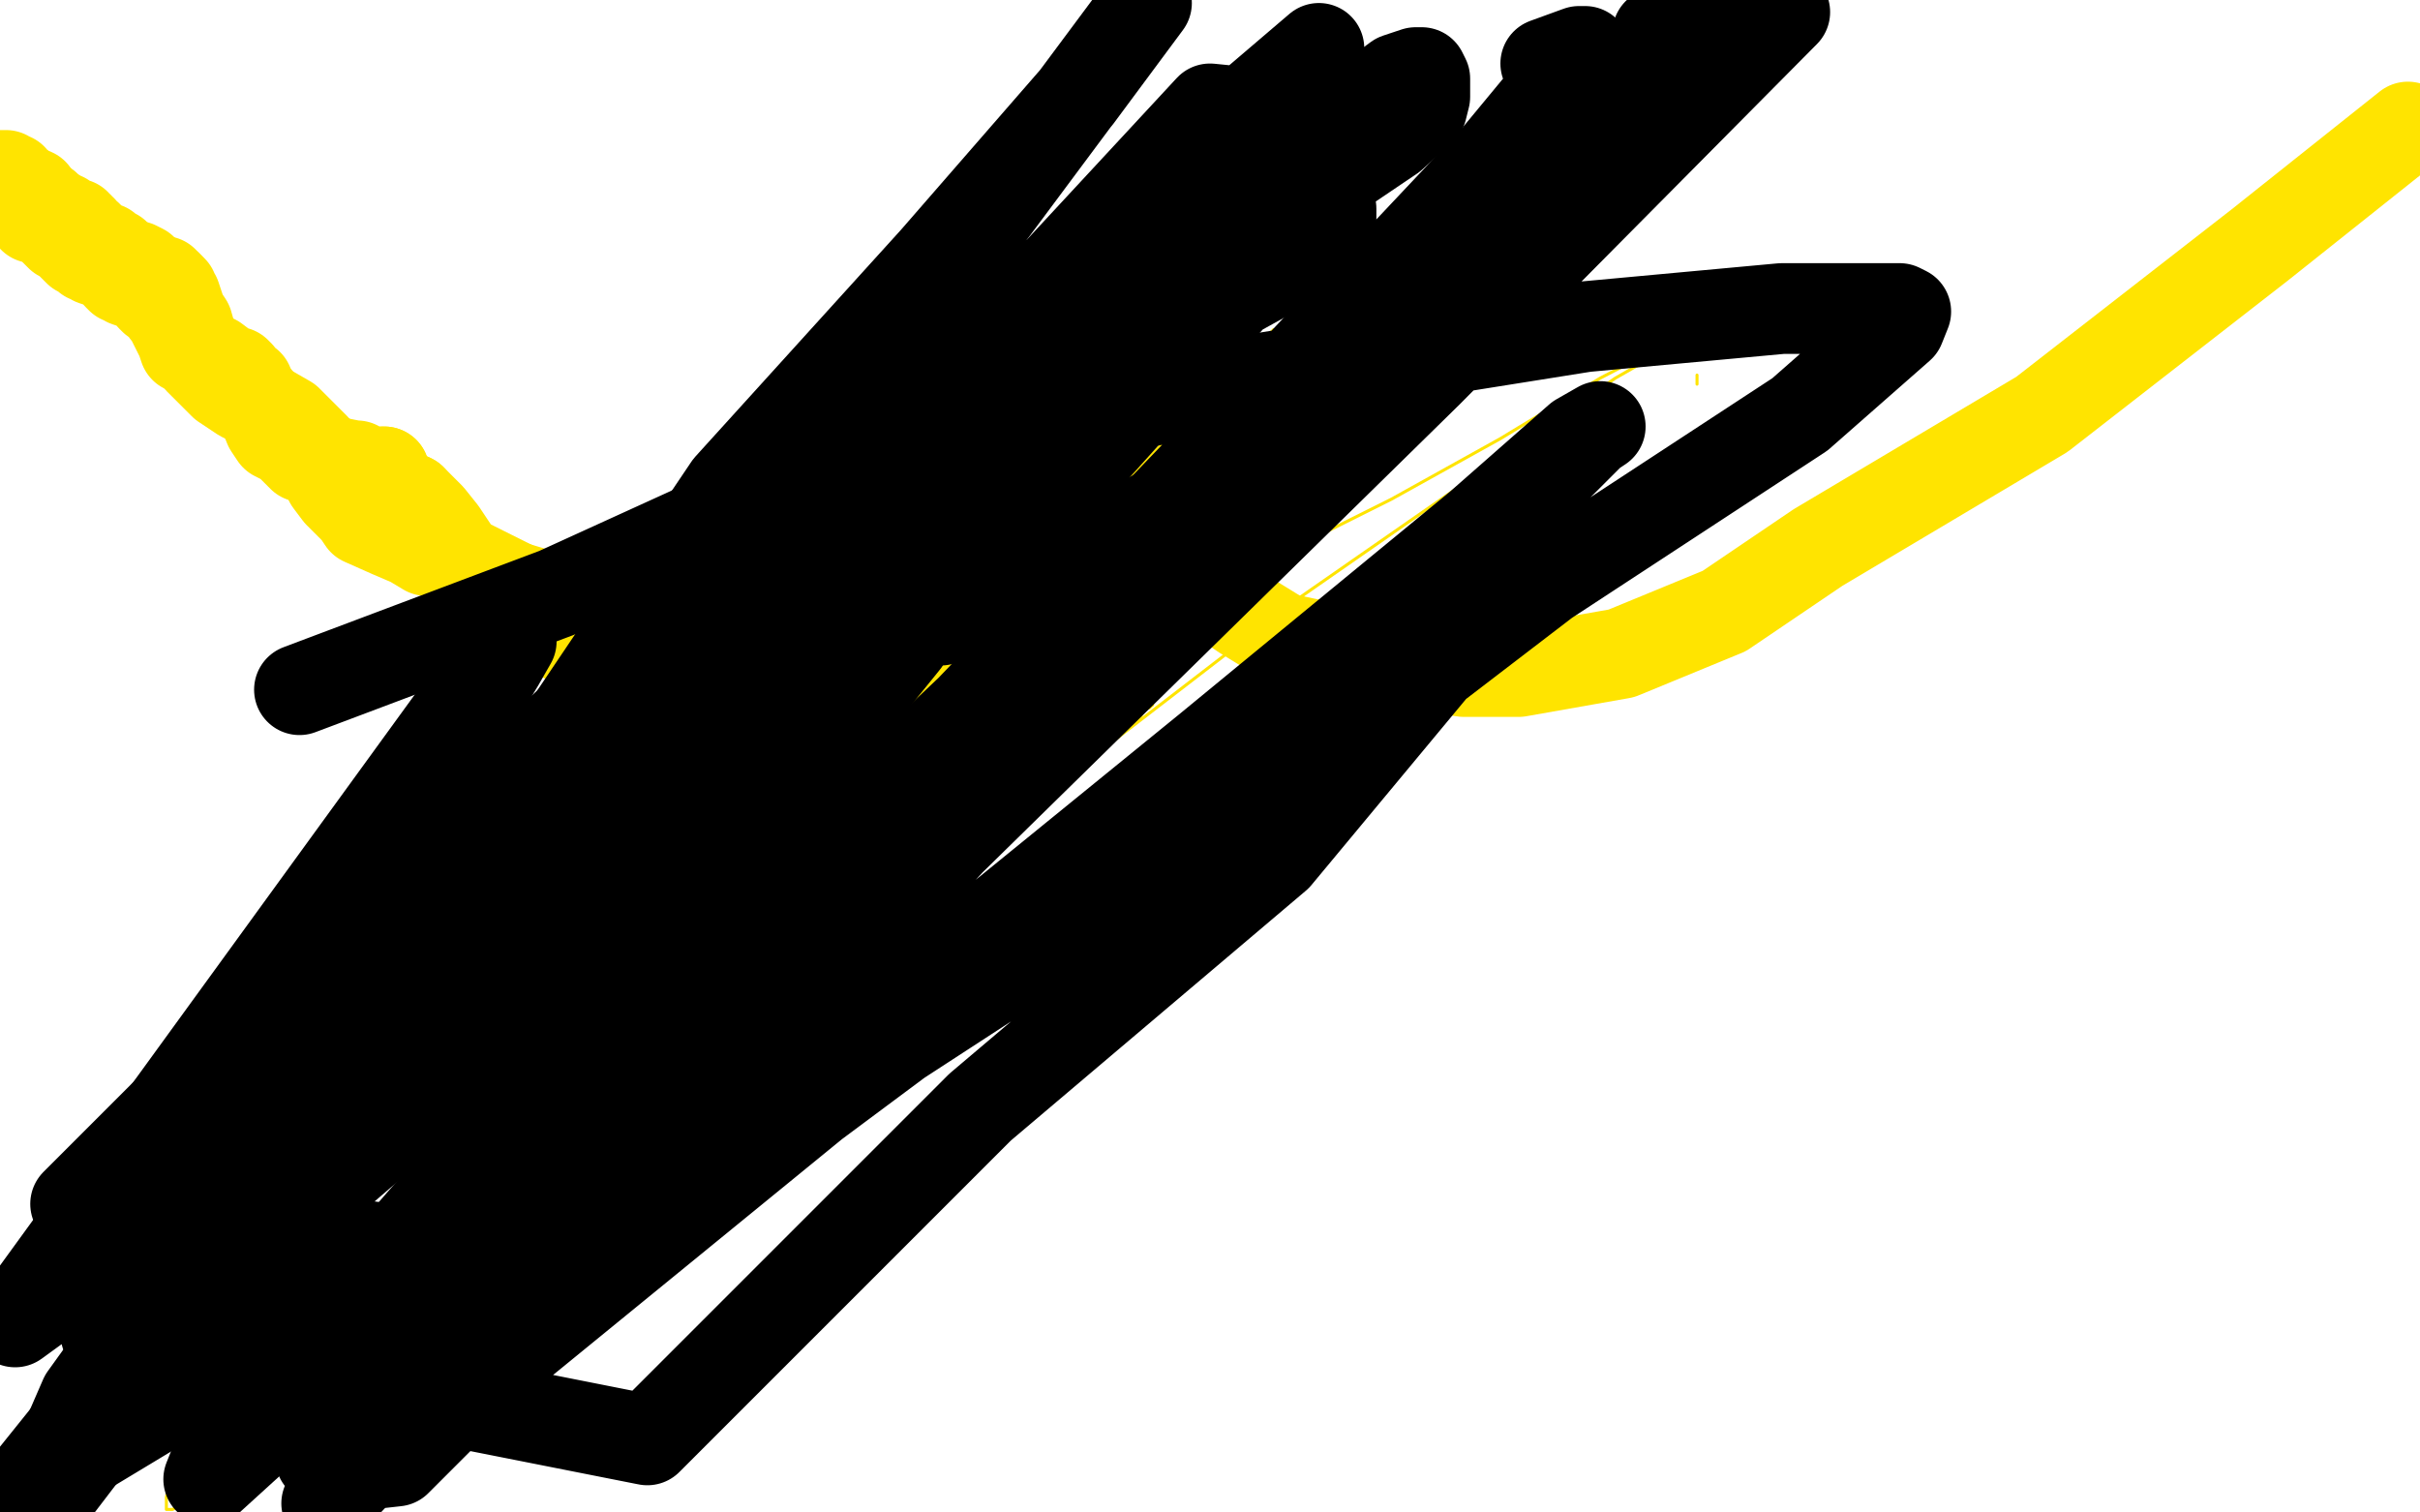
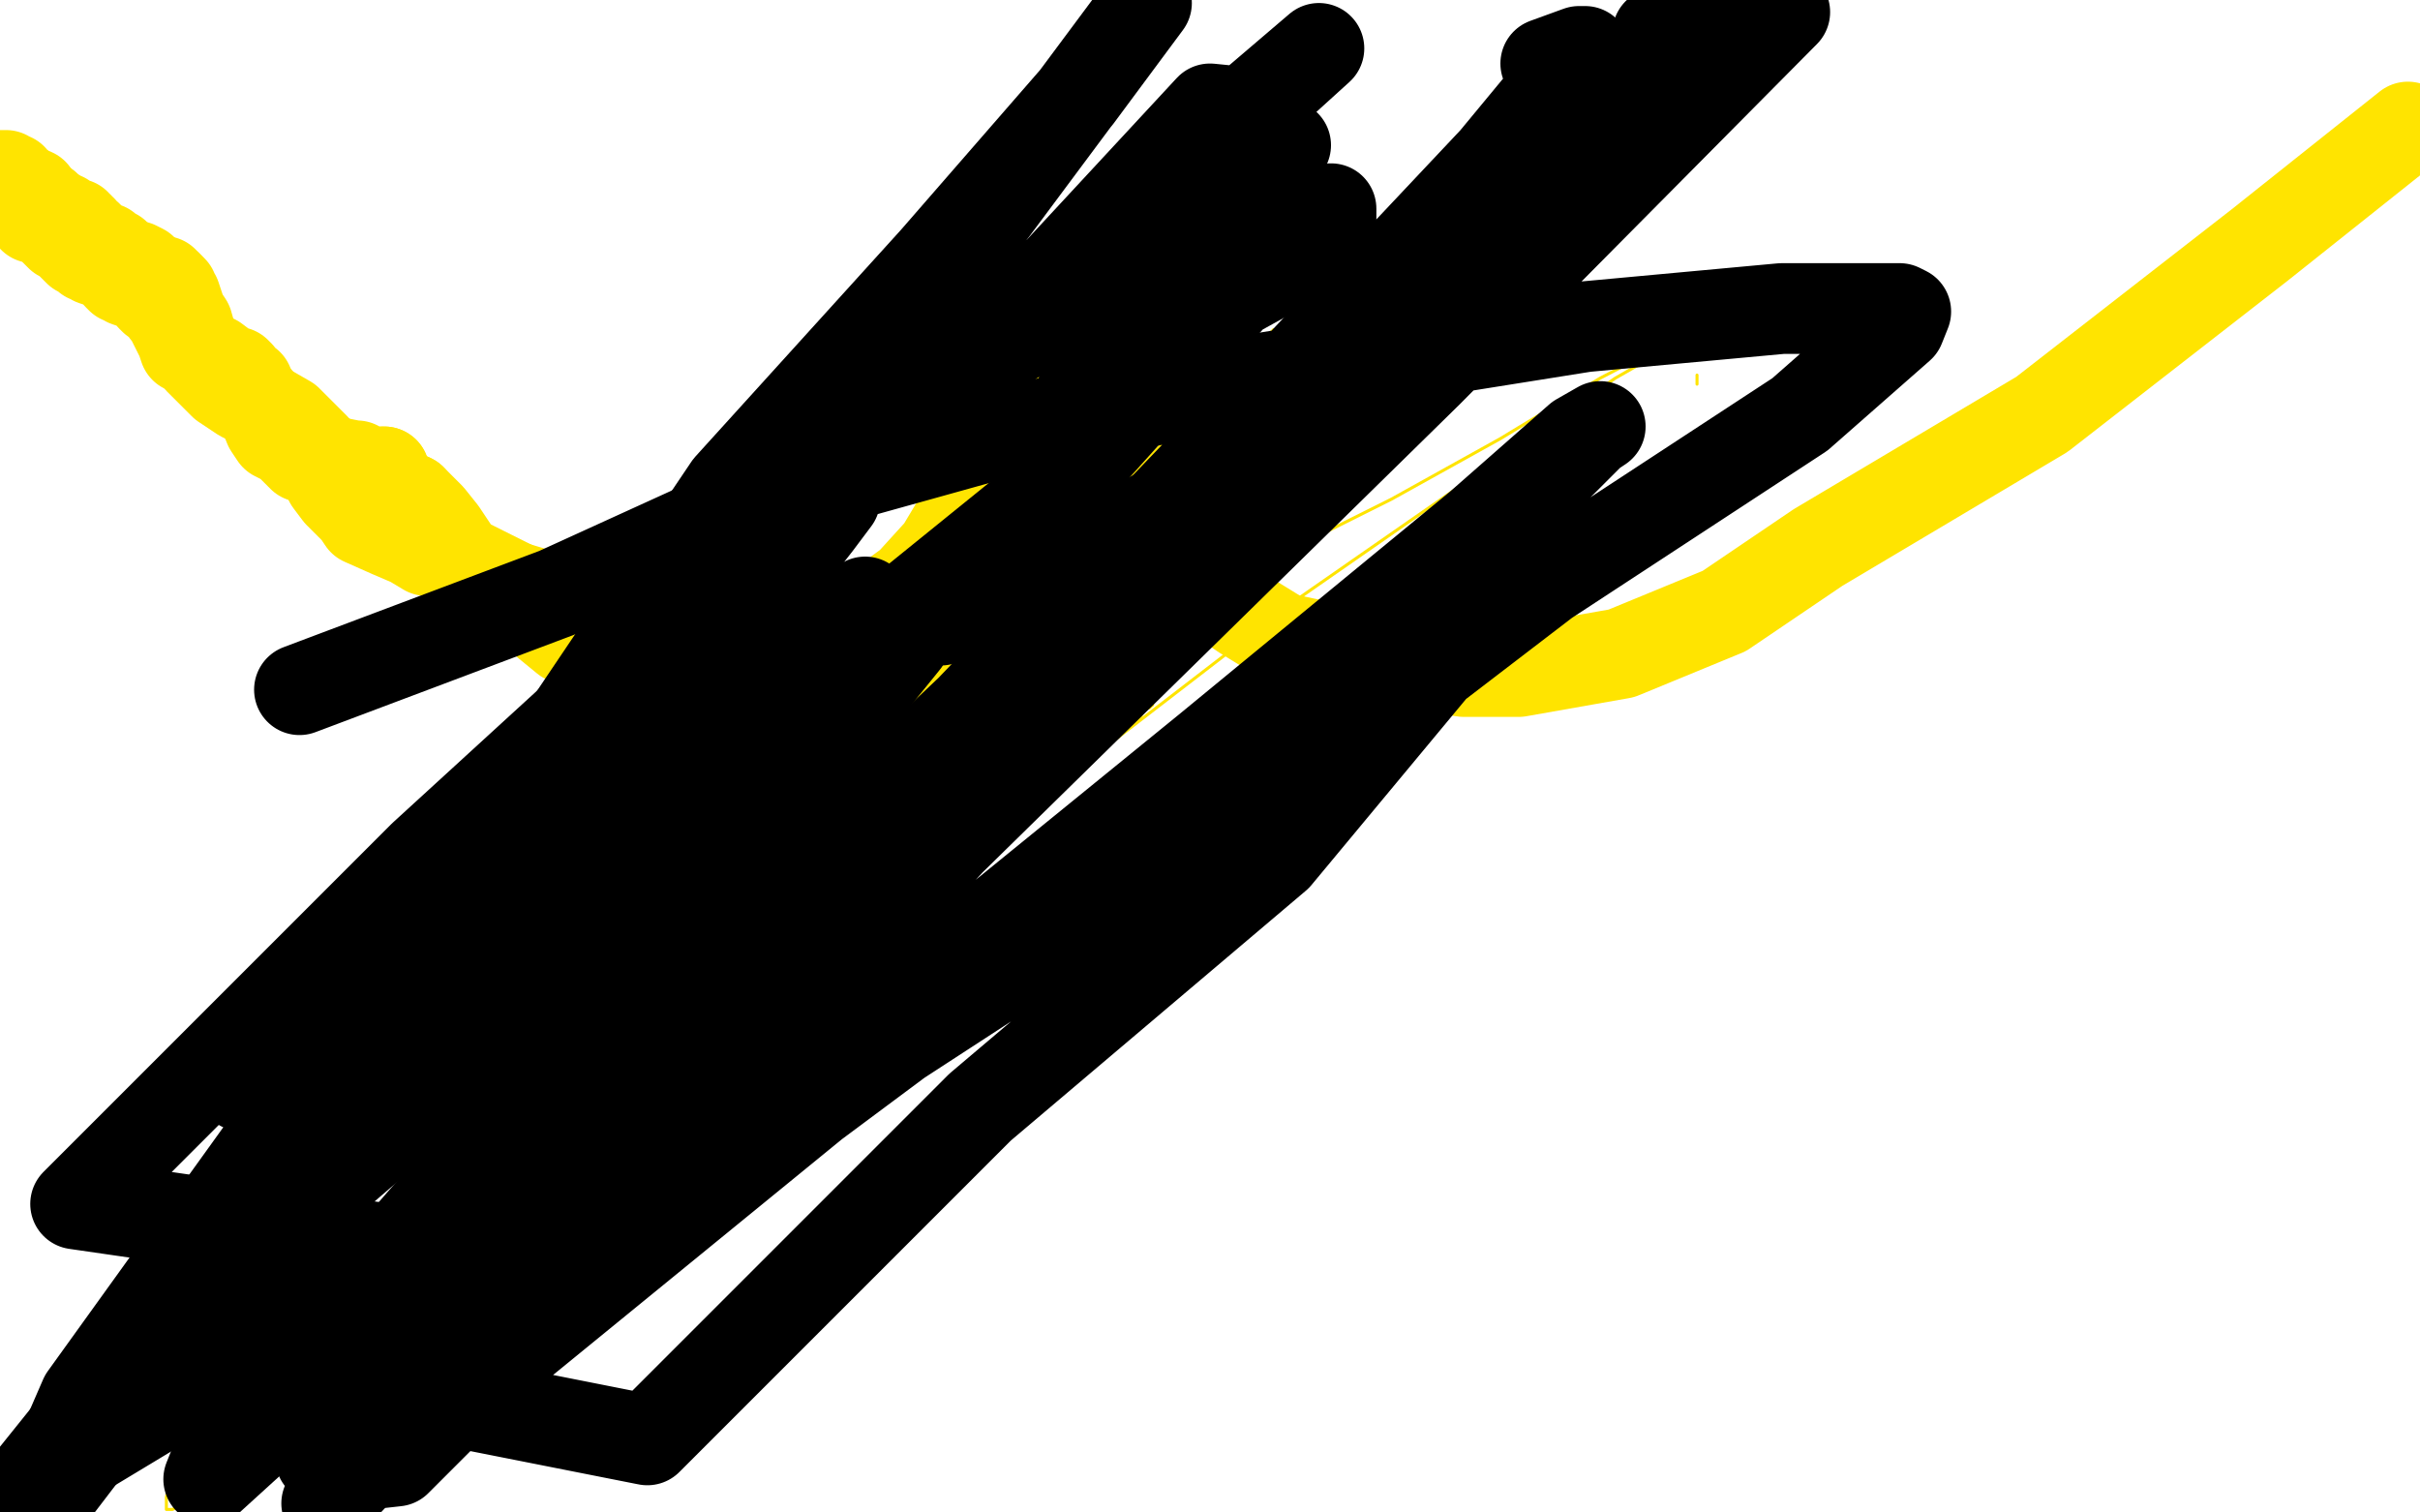
<svg xmlns="http://www.w3.org/2000/svg" width="800" height="500" version="1.1" style="stroke-antialiasing: false">
  <desc>This SVG has been created on https://colorillo.com/</desc>
  <rect x="0" y="0" width="800" height="500" style="fill: rgb(255,255,255); stroke-width:0" />
  <polyline points="127,156 127,157 127,157 127,158 127,158 127,159 127,159" style="fill: none; stroke: #ffe400; stroke-width: 30; stroke-linejoin: round; stroke-linecap: round; stroke-antialiasing: false; stroke-antialias: 0; opacity: 1.0" />
  <polyline points="136,165 138,167 142,171 146,176 150,182 152,185 158,188 170,194" style="fill: none; stroke: #ffe400; stroke-width: 30; stroke-linejoin: round; stroke-linecap: round; stroke-antialiasing: false; stroke-antialias: 0; opacity: 1.0" />
  <polyline points="127,159 127,161 128,161 129,162 131,163 134,164 136,165" style="fill: none; stroke: #ffe400; stroke-width: 30; stroke-linejoin: round; stroke-linecap: round; stroke-antialiasing: false; stroke-antialias: 0; opacity: 1.0" />
  <polyline points="170,194 180,197 187,199 191,202 198,203 205,204 228,205 241,206 252,206 260,206 268,206 277,206 286,204 301,193 311,182 317,172 321,162 326,154 332,147 336,143 338,142 339,139 340,139 341,139 340,139 340,141 340,142 340,143 340,144 340,146 341,148 346,152 352,158 359,165 367,171 378,179 395,192 411,203 424,211 457,218 484,222 502,222 536,216 570,202 601,181 675,137 747,81 796,42" style="fill: none; stroke: #ffe400; stroke-width: 30; stroke-linejoin: round; stroke-linecap: round; stroke-antialiasing: false; stroke-antialias: 0; opacity: 1.0" />
  <polyline points="127,156 124,156 124,156 121,156 121,156 120,155 120,155 119,155 119,155 118,154 118,154 117,154 117,154 112,153 112,153 106,151 106,151 100,151 97,148 95,146 91,144 89,141 87,136 86,134 85,132 82,128 82,127 80,126 79,124 78,123 77,123 75,122 71,119 69,118 67,117 66,117 64,116 61,115 60,112 58,108 57,106 56,104 55,103 54,101 51,99 50,98 49,96 48,95 47,95 46,94 45,94 42,93 41,92 40,92 39,91 39,89 38,88 38,87 37,87 36,87 34,87 31,86 30,85 29,85 28,84 27,83 26,83 25,82 24,81 22,79 20,78 19,77 17,75 15,73 11,72 9,69 7,68 6,67 5,66 2,64 0,64 0,62 0,58 1,58 2,58 2,59 4,59 5,61 6,61 6,62 7,63 7,64 8,65 9,65 9,66 10,66 10,67 11,67 12,68 14,68 15,68 15,69 16,69" style="fill: none; stroke: #ffe400; stroke-width: 30; stroke-linejoin: round; stroke-linecap: round; stroke-antialiasing: false; stroke-antialias: 0; opacity: 1.0" />
  <polyline points="11,64 11,65 11,65 11,66 11,66 11,67 11,67" style="fill: none; stroke: #ffe400; stroke-width: 30; stroke-linejoin: round; stroke-linecap: round; stroke-antialiasing: false; stroke-antialias: 0; opacity: 1.0" />
  <polyline points="16,69 17,71 18,71 19,71 19,72 20,72 21,72 22,73 22,74 24,74 25,74 25,75 26,75 26,76 27,76 27,77 28,78 29,78 29,79 30,79 31,81 32,82 34,82 35,82 35,83 36,83 37,84 38,84 38,85 39,85 39,86" style="fill: none; stroke: #ffe400; stroke-width: 30; stroke-linejoin: round; stroke-linecap: round; stroke-antialiasing: false; stroke-antialias: 0; opacity: 1.0" />
  <polyline points="49,91 51,92 51,93 54,93 54,94 55,94 55,95" style="fill: none; stroke: #ffe400; stroke-width: 30; stroke-linejoin: round; stroke-linecap: round; stroke-antialiasing: false; stroke-antialias: 0; opacity: 1.0" />
  <polyline points="39,86 40,86 41,87 42,88 44,88 45,88 47,89 47,91 49,91" style="fill: none; stroke: #ffe400; stroke-width: 30; stroke-linejoin: round; stroke-linecap: round; stroke-antialiasing: false; stroke-antialias: 0; opacity: 1.0" />
  <polyline points="55,95 56,95 57,96 57,97 58,98 60,104 62,107 64,114 66,119 70,123 74,127 80,131 88,135 95,139 99,143 101,145 104,148 107,153 109,159 112,163 116,167 118,169 120,172 129,176 136,179 141,182 146,183 150,186 154,188 159,192 176,202 187,211 197,216 205,222 211,226 216,229 232,235 245,238 252,241 259,243 262,243 265,244 268,245 269,245" style="fill: none; stroke: #ffe400; stroke-width: 30; stroke-linejoin: round; stroke-linecap: round; stroke-antialiasing: false; stroke-antialias: 0; opacity: 1.0" />
  <polyline points="238,229 240,231 240,231 241,231 241,231 241,232 241,232 242,232 242,232 244,234 244,234 245,236 245,237 248,239 250,241 252,243 256,243 259,243 261,244 264,244 266,244 268,244 269,244 270,244 271,244 272,244 275,244 278,244 280,244 284,244 286,244 288,244 290,242 291,241" style="fill: none; stroke: #ffe400; stroke-width: 30; stroke-linejoin: round; stroke-linecap: round; stroke-antialiasing: false; stroke-antialias: 0; opacity: 1.0" />
  <polyline points="301,236 305,235 307,233 310,232 314,232 316,229 317,229 318,228 320,227" style="fill: none; stroke: #ffe400; stroke-width: 30; stroke-linejoin: round; stroke-linecap: round; stroke-antialiasing: false; stroke-antialias: 0; opacity: 1.0" />
  <polyline points="291,241 292,241 294,241 295,239 296,238 298,238 299,237 301,236" style="fill: none; stroke: #ffe400; stroke-width: 30; stroke-linejoin: round; stroke-linecap: round; stroke-antialiasing: false; stroke-antialias: 0; opacity: 1.0" />
  <polyline points="320,227 322,226 322,225 324,225 325,224 326,223 328,221 329,221 331,218 332,218 334,216 336,213" style="fill: none; stroke: #ffe400; stroke-width: 30; stroke-linejoin: round; stroke-linecap: round; stroke-antialiasing: false; stroke-antialias: 0; opacity: 1.0" />
  <polyline points="344,191 344,188 344,188 342,188 342,188 342,187 342,187 342,185 342,185 342,184 342,184 341,182 341,182 340,179 340,179 340,178 340,178 340,177 339,176 339,175 339,172 339,169 338,166 338,165 337,164 336,161 336,159 332,158 332,161 331,166 330,169 328,174 328,175 328,176 327,176 327,177 326,177 326,179 325,182 324,183 324,184 324,185 322,186 322,187 321,189 319,192 318,194 316,196 314,197 312,199 311,199 310,201 309,202 308,203 308,204 307,204 306,205 305,206 304,207 302,208 301,209 298,211" style="fill: none; stroke: #ffe400; stroke-width: 30; stroke-linejoin: round; stroke-linecap: round; stroke-antialiasing: false; stroke-antialias: 0; opacity: 1.0" />
  <polyline points="279,219 278,219 277,219" style="fill: none; stroke: #ffe400; stroke-width: 30; stroke-linejoin: round; stroke-linecap: round; stroke-antialiasing: false; stroke-antialias: 0; opacity: 1.0" />
  <polyline points="298,211 294,213 290,213 288,215 285,217 282,217 281,218 280,219 279,219" style="fill: none; stroke: #ffe400; stroke-width: 30; stroke-linejoin: round; stroke-linecap: round; stroke-antialiasing: false; stroke-antialias: 0; opacity: 1.0" />
  <polyline points="277,219 278,219 279,219 280,219 281,219 284,219 285,219 288,219 289,219 290,219 291,219 290,219 288,219 286,219 282,218 279,218 275,218 270,218 266,219 261,221 257,222 252,224 250,224 249,224 248,225 247,225 245,225 244,225 242,225" style="fill: none; stroke: #ffe400; stroke-width: 30; stroke-linejoin: round; stroke-linecap: round; stroke-antialiasing: false; stroke-antialias: 0; opacity: 1.0" />
  <polyline points="196,313 197,315 197,315 197,316 197,316 197,318 197,318 199,318 200,319 201,319 204,319 205,319 206,319 208,319 209,319 210,319 211,319 212,319 214,319 215,319 216,319 217,319 219,319 221,319 222,321 225,322 227,322 227,323 229,324 232,324 235,324 237,325 239,326 240,327 241,329 242,329 244,329 245,329 246,329 248,329 250,329 254,329" style="fill: none; stroke: #ffe400; stroke-width: 1; stroke-linejoin: round; stroke-linecap: round; stroke-antialiasing: false; stroke-antialias: 0; opacity: 1.0" />
  <polyline points="264,325 266,325 267,324 269,323 270,323 274,323 278,322" style="fill: none; stroke: #ffe400; stroke-width: 1; stroke-linejoin: round; stroke-linecap: round; stroke-antialiasing: false; stroke-antialias: 0; opacity: 1.0" />
  <polyline points="285,319 287,319 287,319 289,318 289,318 292,316 292,316 295,315 295,315 298,313 298,313 304,309 304,309 308,307 308,307 309,304 309,304" style="fill: none; stroke: #ffe400; stroke-width: 1; stroke-linejoin: round; stroke-linecap: round; stroke-antialiasing: false; stroke-antialias: 0; opacity: 1.0" />
  <polyline points="254,329 255,329 256,328 257,328 259,327 260,327 262,327 262,326 264,325" style="fill: none; stroke: #ffe400; stroke-width: 1; stroke-linejoin: round; stroke-linecap: round; stroke-antialiasing: false; stroke-antialias: 0; opacity: 1.0" />
  <polyline points="309,304 309,303 309,302 309,299 310,296 315,288 319,282 321,281 326,278 332,273 341,266 348,259 358,254 369,244" style="fill: none; stroke: #ffe400; stroke-width: 1; stroke-linejoin: round; stroke-linecap: round; stroke-antialiasing: false; stroke-antialias: 0; opacity: 1.0" />
  <polyline points="381,233 381,232 381,231 381,227 385,216 388,205 390,198 391,196" style="fill: none; stroke: #ffe400; stroke-width: 1; stroke-linejoin: round; stroke-linecap: round; stroke-antialiasing: false; stroke-antialias: 0; opacity: 1.0" />
  <polyline points="369,244 377,237 378,235 379,234 380,234 381,233" style="fill: none; stroke: #ffe400; stroke-width: 1; stroke-linejoin: round; stroke-linecap: round; stroke-antialiasing: false; stroke-antialias: 0; opacity: 1.0" />
  <polyline points="391,196 391,194 390,194 388,194 386,194 385,194 384,194 382,194 379,194 377,194 375,194" style="fill: none; stroke: #ffe400; stroke-width: 1; stroke-linejoin: round; stroke-linecap: round; stroke-antialiasing: false; stroke-antialias: 0; opacity: 1.0" />
  <polyline points="369,193 368,193" style="fill: none; stroke: #ffe400; stroke-width: 1; stroke-linejoin: round; stroke-linecap: round; stroke-antialiasing: false; stroke-antialias: 0; opacity: 1.0" />
  <polyline points="375,194 372,194 371,194 370,194 370,193 369,193" style="fill: none; stroke: #ffe400; stroke-width: 1; stroke-linejoin: round; stroke-linecap: round; stroke-antialiasing: false; stroke-antialias: 0; opacity: 1.0" />
  <polyline points="368,193 367,193 365,193 362,193 358,193 354,194" style="fill: none; stroke: #ffe400; stroke-width: 1; stroke-linejoin: round; stroke-linecap: round; stroke-antialiasing: false; stroke-antialias: 0; opacity: 1.0" />
  <polyline points="301,233 299,234 297,235 295,236 292,237 290,239 287,242 284,242 282,243" style="fill: none; stroke: #ffe400; stroke-width: 1; stroke-linejoin: round; stroke-linecap: round; stroke-antialiasing: false; stroke-antialias: 0; opacity: 1.0" />
  <polyline points="354,194 345,199 338,208 329,216 320,222 314,226 307,229 301,233" style="fill: none; stroke: #ffe400; stroke-width: 1; stroke-linejoin: round; stroke-linecap: round; stroke-antialiasing: false; stroke-antialias: 0; opacity: 1.0" />
  <polyline points="282,243 280,244 278,244 275,244 269,245 265,246 261,246 259,246" style="fill: none; stroke: #ffe400; stroke-width: 1; stroke-linejoin: round; stroke-linecap: round; stroke-antialiasing: false; stroke-antialias: 0; opacity: 1.0" />
  <circle cx="255.5" cy="246.5" r="0" style="fill: #ffe400; stroke-antialiasing: false; stroke-antialias: 0; opacity: 1.0" />
  <circle cx="255.5" cy="245.5" r="0" style="fill: #ffe400; stroke-antialiasing: false; stroke-antialias: 0; opacity: 1.0" />
  <polyline points="255,244 255,243 255,243 257,243 257,243 261,242 261,242 268,241 268,241 274,239 274,239" style="fill: none; stroke: #ffe400; stroke-width: 1; stroke-linejoin: round; stroke-linecap: round; stroke-antialiasing: false; stroke-antialias: 0; opacity: 1.0" />
  <polyline points="280,237 297,233 297,233 312,227 325,222 334,217 342,213 351,207 361,203" style="fill: none; stroke: #ffe400; stroke-width: 1; stroke-linejoin: round; stroke-linecap: round; stroke-antialiasing: false; stroke-antialias: 0; opacity: 1.0" />
  <polyline points="259,246 257,246 256,246 255,246" style="fill: none; stroke: #ffe400; stroke-width: 1; stroke-linejoin: round; stroke-linecap: round; stroke-antialiasing: false; stroke-antialias: 0; opacity: 1.0" />
  <polyline points="361,203 370,199 380,196" style="fill: none; stroke: #ffe400; stroke-width: 1; stroke-linejoin: round; stroke-linecap: round; stroke-antialiasing: false; stroke-antialias: 0; opacity: 1.0" />
  <polyline points="409,184 410,183 411,183" style="fill: none; stroke: #ffe400; stroke-width: 1; stroke-linejoin: round; stroke-linecap: round; stroke-antialiasing: false; stroke-antialias: 0; opacity: 1.0" />
  <polyline points="380,196 388,192 395,191 401,186 405,186 407,184 409,184" style="fill: none; stroke: #ffe400; stroke-width: 1; stroke-linejoin: round; stroke-linecap: round; stroke-antialiasing: false; stroke-antialias: 0; opacity: 1.0" />
  <polyline points="411,183 415,182 417,181 418,181 419,181 418,181 416,181 414,181 410,181 408,181 405,181 398,182 389,183" style="fill: none; stroke: #ffe400; stroke-width: 1; stroke-linejoin: round; stroke-linecap: round; stroke-antialiasing: false; stroke-antialias: 0; opacity: 1.0" />
  <polyline points="389,183 382,184 375,187 366,191 357,197 344,205 332,213 320,222 311,227 304,232 295,236 286,242 277,245 272,247 268,249 266,252 262,254 261,254 260,255 260,253 264,252 275,248 287,245 299,242 319,235 351,224 412,189 460,165 496,145 529,125 554,112 564,107 566,107 566,108" style="fill: none; stroke: #ffe400; stroke-width: 1; stroke-linejoin: round; stroke-linecap: round; stroke-antialiasing: false; stroke-antialias: 0; opacity: 1.0" />
  <polyline points="566,108 558,113 548,117 534,125 429,198 342,265 265,327 202,381 146,435 87,479 67,494 59,498 57,499 55,499 55,495 57,485 71,469 114,425 192,343 299,234 421,109 196,358 239,314 289,254 334,209 355,191 362,185 365,184 366,184 366,186 365,194 328,233 271,302 220,353 190,385 172,411 162,431" style="fill: none; stroke: #ffe400; stroke-width: 1; stroke-linejoin: round; stroke-linecap: round; stroke-antialiasing: false; stroke-antialias: 0; opacity: 1.0" />
  <polyline points="157,442 157,443 157,443 157,438 157,438 157,434 157,434 159,427 159,427 184,409 184,409 218,368 252,333 296,297 334,256 360,226 372,215 376,211 378,209 378,212 374,222 367,233 346,248 300,288 255,336 210,377 181,415 149,455 137,472 132,477 132,478 135,478 138,476 147,457 185,413 225,348 286,283 317,249 329,236 335,234 336,234 337,234 337,235 334,239 328,243" style="fill: none; stroke: #ffe400; stroke-width: 1; stroke-linejoin: round; stroke-linecap: round; stroke-antialiasing: false; stroke-antialias: 0; opacity: 1.0" />
  <polyline points="561,127 561,126 561,126 561,125 561,125 561,124 561,124 561,125" style="fill: none; stroke: #ffe400; stroke-width: 1; stroke-linejoin: round; stroke-linecap: round; stroke-antialiasing: false; stroke-antialias: 0; opacity: 1.0" />
-   <polyline points="308,202 320,202 320,202 327,202 327,202 330,202 330,202 331,202 331,202 328,202 326,202 318,203 314,203 311,204" style="fill: none; stroke: #000000; stroke-width: 1; stroke-linejoin: round; stroke-linecap: round; stroke-antialiasing: false; stroke-antialias: 0; opacity: 1.0" />
  <polyline points="280,241 251,252 251,252 237,256 237,256 229,261 229,261" style="fill: none; stroke: #000000; stroke-width: 1; stroke-linejoin: round; stroke-linecap: round; stroke-antialiasing: false; stroke-antialias: 0; opacity: 1.0" />
  <polyline points="335,199 352,191 352,191 355,189 355,189 356,189 356,189 341,193 330,199 321,205 319,207 318,207 318,206 332,194 369,161" style="fill: none; stroke: #000000; stroke-width: 1; stroke-linejoin: round; stroke-linecap: round; stroke-antialiasing: false; stroke-antialias: 0; opacity: 1.0" />
  <polyline points="99,228 184,196 184,196 252,165 252,165 331,143 331,143 411,126 411,126 524,108 524,108 589,102 589,102 617,102 617,102 628,102 630,103 628,108 595,137 511,192 400,277 297,344 207,411 155,449 208,411 230,393 235,386 235,385 230,385 198,397 118,457 214,476 324,366 422,283 481,212 508,179 510,172 509,172 495,177 451,211 370,276 285,339 218,406 152,459 130,476 126,482 122,484 131,483 161,453 297,342 401,261 477,189 516,153 526,143 529,141 522,145 489,174 399,248 281,344 161,444 167,391 304,259 409,165 472,112 492,93 498,87 486,87 466,103 387,172 272,281 150,406 9,491 99,379 186,271 245,205 270,173 276,165 271,165 234,197 140,283 25,398 170,419 265,311 347,232 389,192 399,182 386,189 341,239 265,324 192,394 136,465 108,497 130,474 214,387 314,278 472,123 590,4 500,67 376,186 275,301 178,395 106,482 130,437 216,344 310,246 429,122 494,53 518,24 524,17 522,17 511,21" style="fill: none; stroke: #000000; stroke-width: 30; stroke-linejoin: round; stroke-linecap: round; stroke-antialiasing: false; stroke-antialias: 0; opacity: 1.0" />
  <polyline points="180,388 69,489 69,489 77,469 135,409 202,332 299,212 296,213 292,213 290,213 290,212 290,211 308,201" style="fill: none; stroke: #000000; stroke-width: 30; stroke-linejoin: round; stroke-linecap: round; stroke-antialiasing: false; stroke-antialias: 0; opacity: 1.0" />
  <polyline points="548,11 557,7 557,7 561,9 561,9 564,16 564,16 564,23 561,27 550,35 524,68 444,126 397,162 360,182 337,194 327,197 324,197 322,197 321,197 321,196 321,194 321,192 324,189 326,186 330,184 345,167 370,123 425,48 275,155 324,104 332,101 332,101 349,91 349,91 395,51 395,51 436,16 436,16 307,133 349,91 400,36 410,37 380,67 370,77 366,81 367,81 367,81 367,79 367,79 369,79 369,79 370,82 370,82 370,89 370,89 370,97 370,97 368,107 368,107 358,129 340,168 320,194 312,203 311,205" style="fill: none; stroke: #000000; stroke-width: 30; stroke-linejoin: round; stroke-linecap: round; stroke-antialiasing: false; stroke-antialias: 0; opacity: 1.0" />
  <polyline points="440,69 440,74 440,74 437,81 437,81 408,97 408,97 354,157 354,157 291,208 291,208 240,254 240,254 166,311 166,311 122,339 122,339 99,353 88,357 81,358 80,359 81,359 85,358 88,356 99,344 117,318 145,297 167,284 186,276 196,274 204,272 211,269 224,265 250,233 274,209 284,202 286,199 269,227 216,276 165,342 108,391 64,436 30,477 17,494 12,498 12,499 12,496 18,485 28,462 105,355 177,256 241,161 309,86 356,32 379,1 248,177" style="fill: none; stroke: #000000; stroke-width: 30; stroke-linejoin: round; stroke-linecap: round; stroke-antialiasing: false; stroke-antialias: 0; opacity: 1.0" />
-   <polyline points="257,176 265,169 265,169 281,149 281,149 328,116 328,116 347,104 347,104 357,98 357,98 364,95 364,95 366,95 367,95 367,96 367,97 356,118 315,157 280,196 250,234 221,259 199,276 189,284 186,286 184,287 190,282 220,248 256,204 305,153 340,117 378,88 416,61 447,37 462,26 468,24 470,24 471,26 471,32 470,36 460,45 420,72 349,128 289,184 175,291 81,374 27,421 5,437 167,214 168,212 169,212 165,219 165,219 148,247 148,247 114,288 114,288 91,325 91,325 76,361 76,361 68,381 68,381 65,392 65,392 62,395 62,395 61,396 61,398 61,399 61,402 56,411 52,415 51,418 51,419 47,425 44,429 41,433 40,435 39,435 35,441" style="fill: none; stroke: #000000; stroke-width: 30; stroke-linejoin: round; stroke-linecap: round; stroke-antialiasing: false; stroke-antialias: 0; opacity: 1.0" />
</svg>